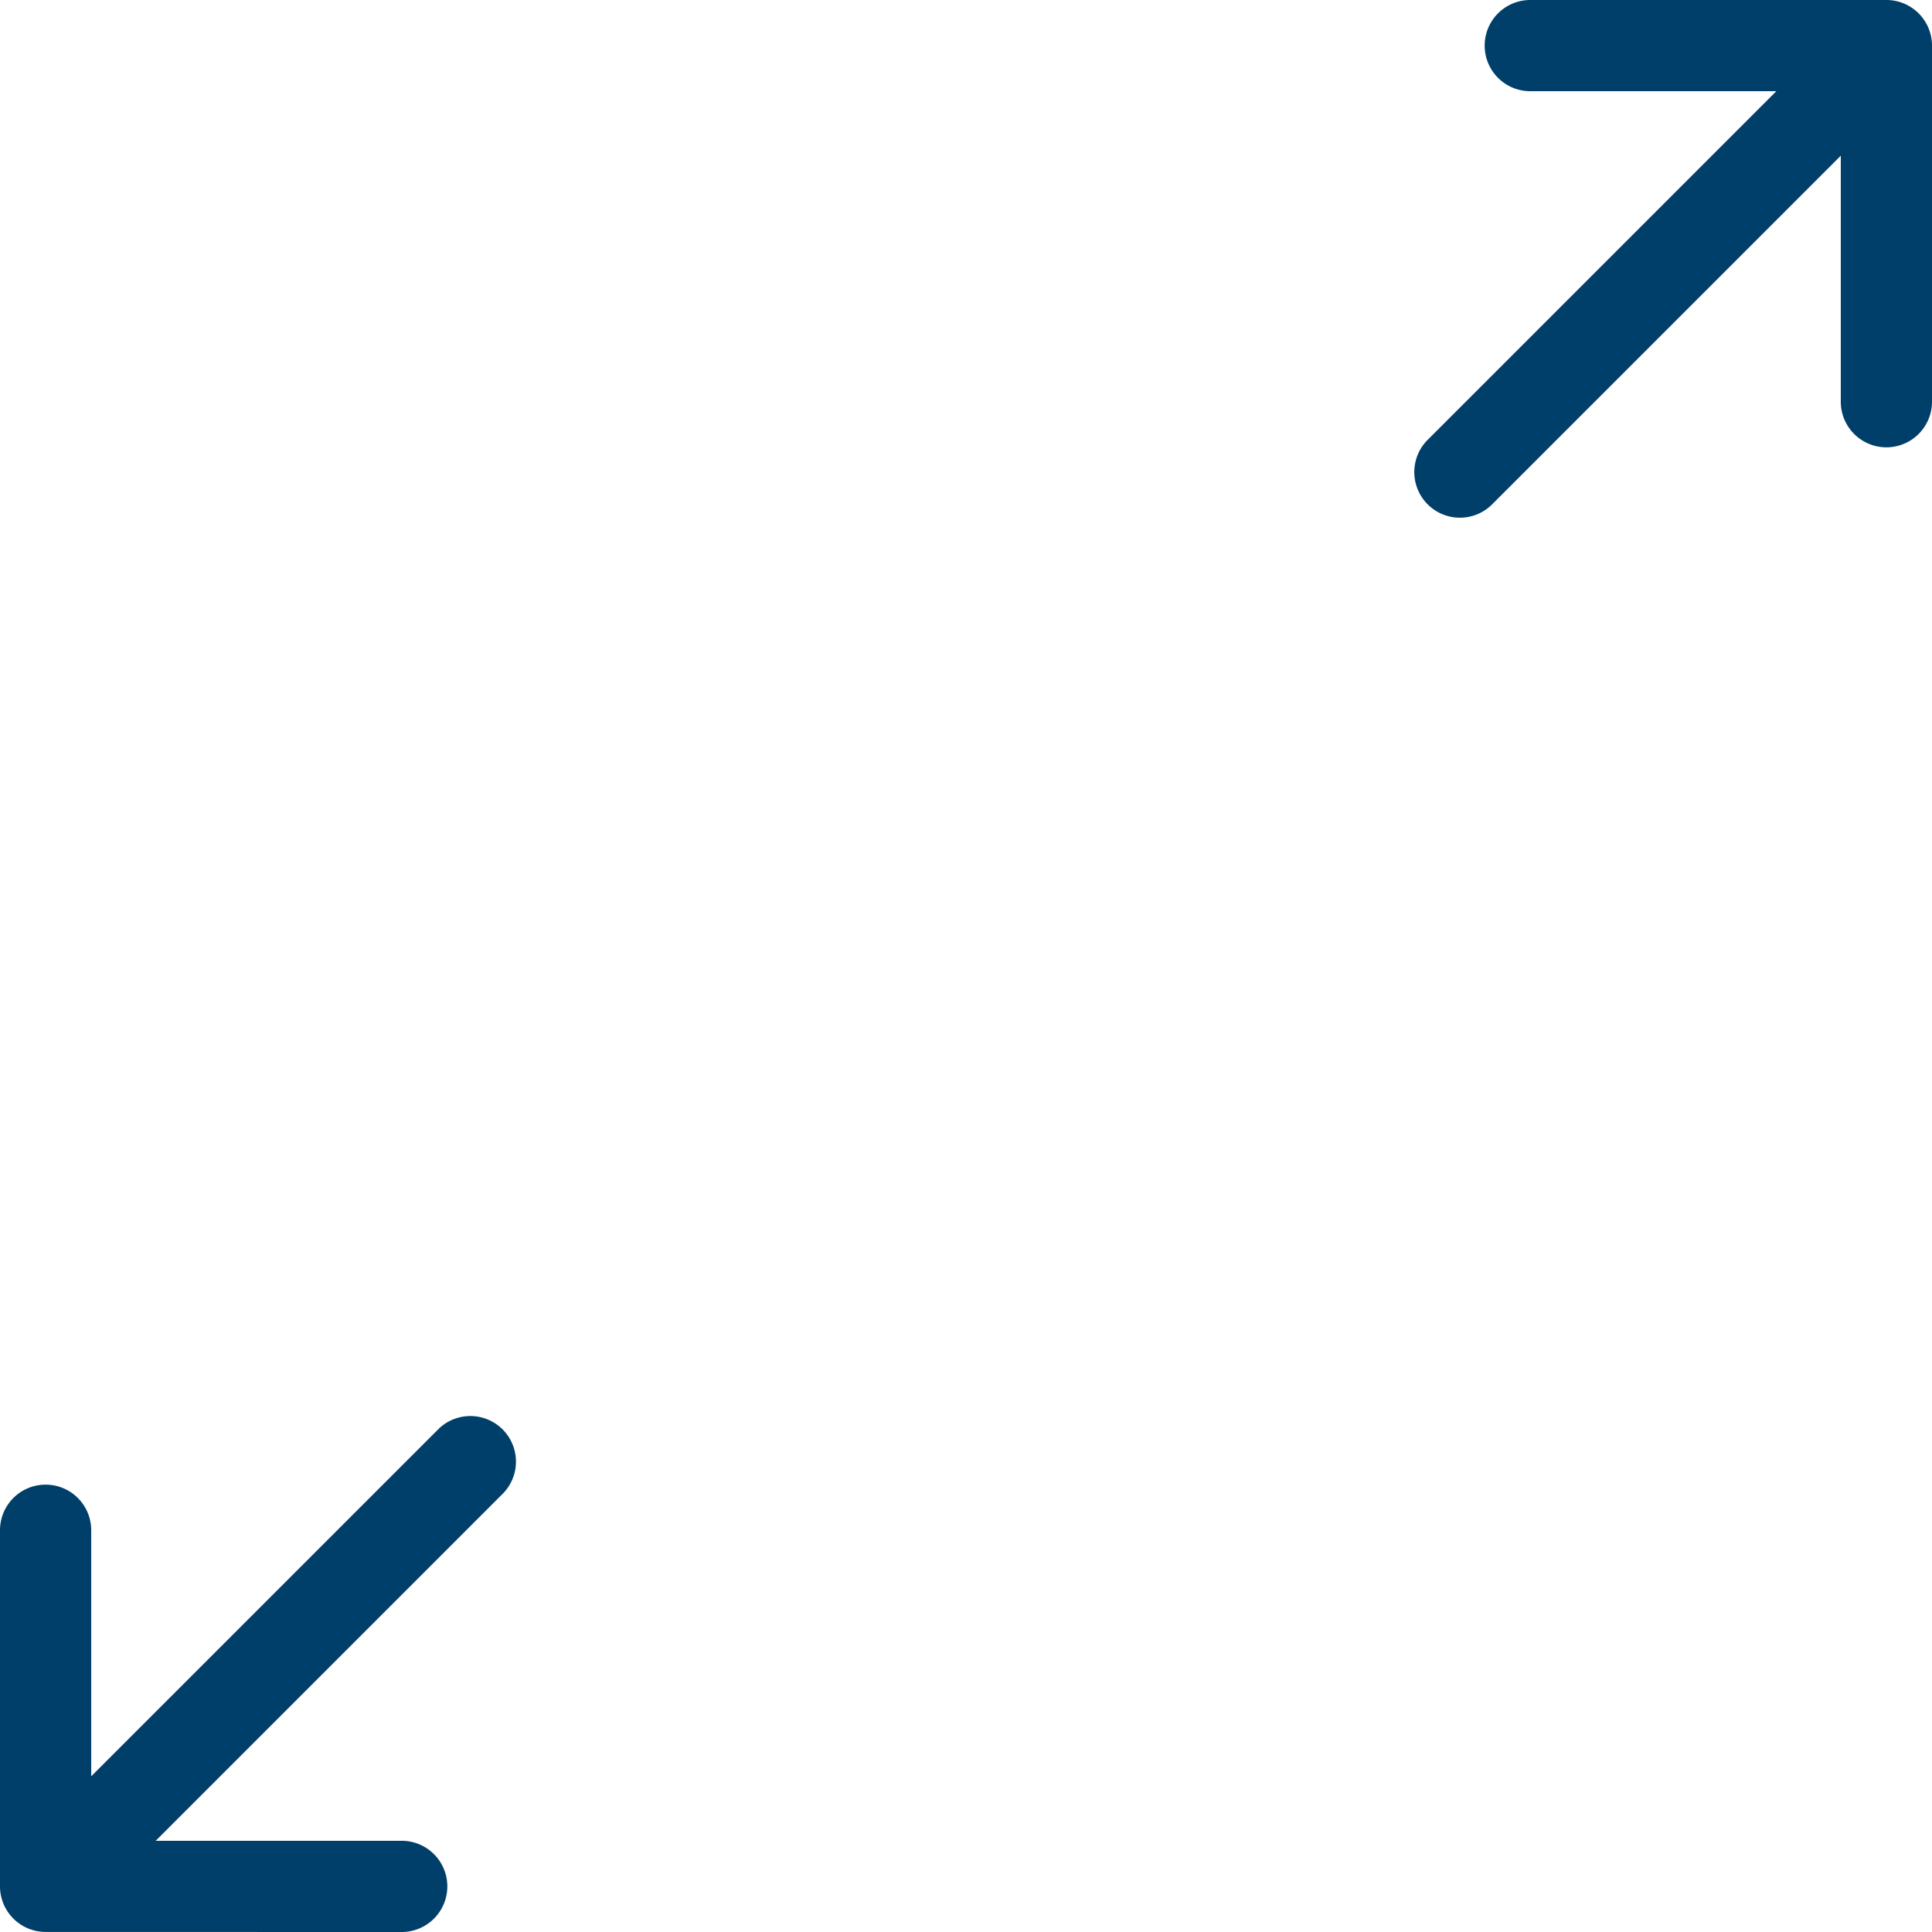
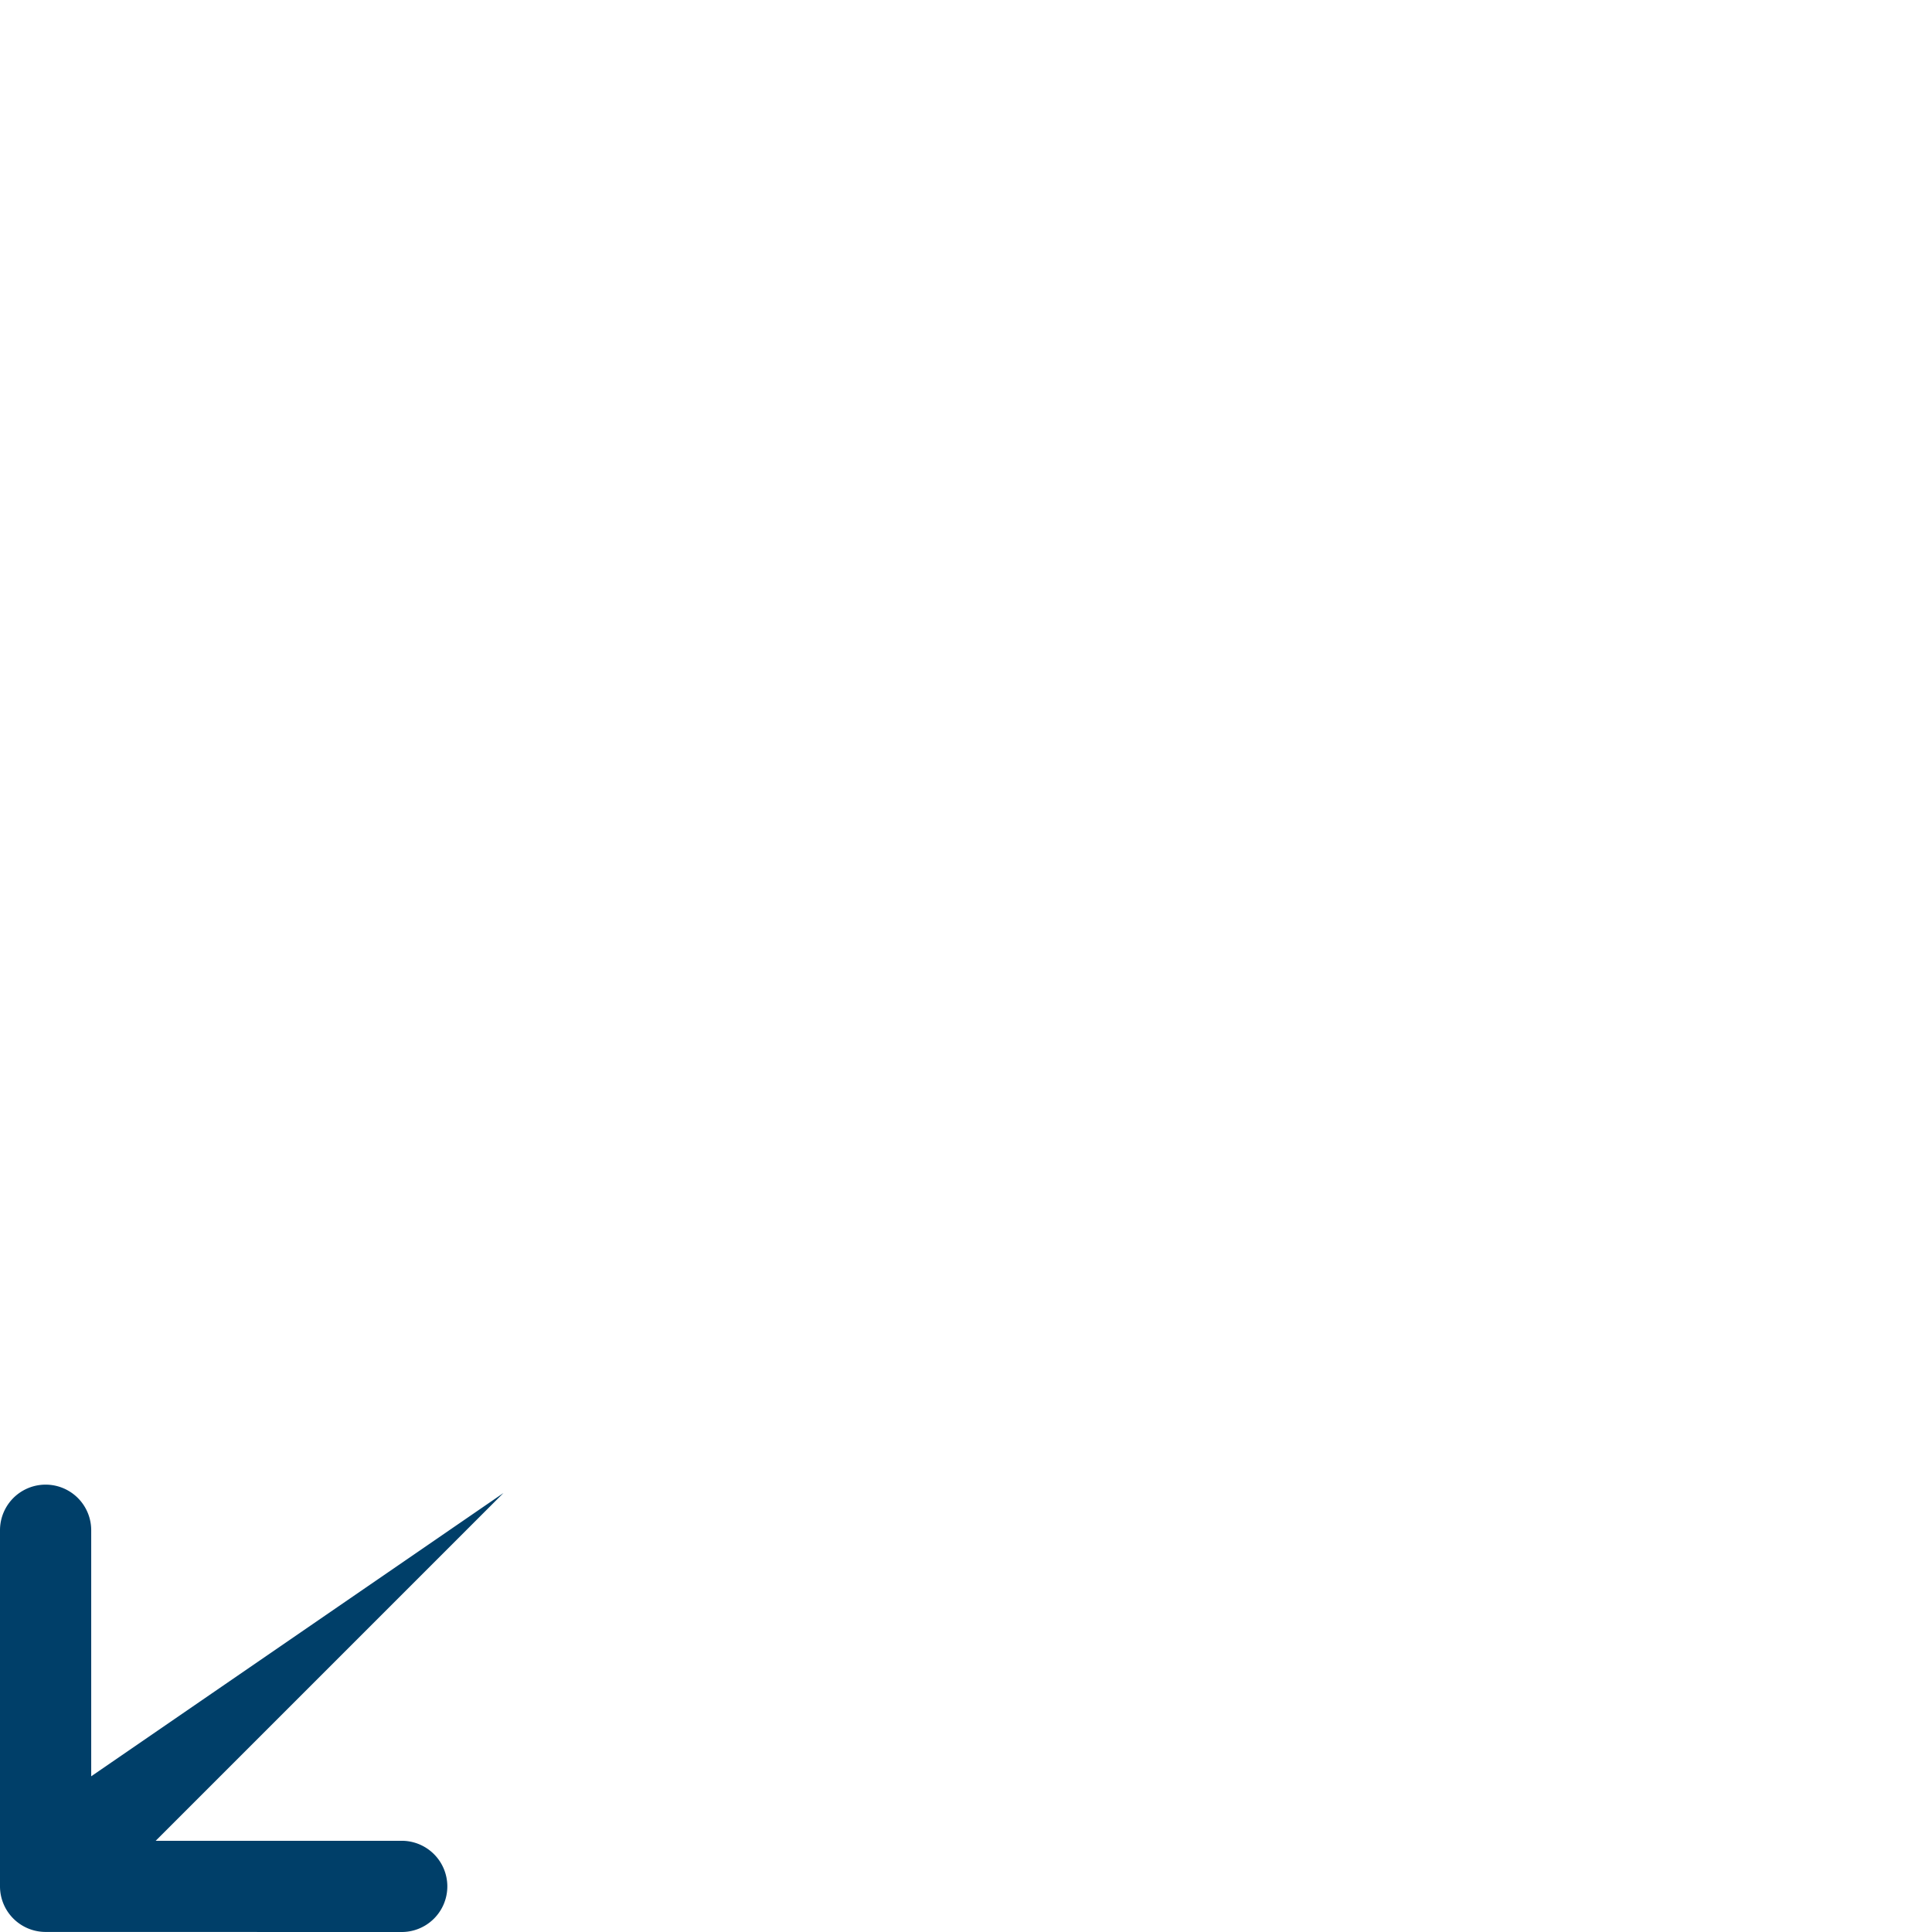
<svg xmlns="http://www.w3.org/2000/svg" width="61.852" height="61.852" viewBox="0 0 61.852 61.852">
  <g id="Group_521" data-name="Group 521" transform="translate(-194.074 -138.074)">
-     <path id="Path_7186" data-name="Path 7186" d="M211.685,0a1.46,1.46,0,0,0,0,2.92h7.877L208.428,14.054a1.46,1.46,0,1,0,2.064,2.064L221.626,4.984v7.877a1.46,1.46,0,1,0,2.92,0V1.46A1.46,1.46,0,0,0,223.086,0Z" transform="translate(31.38 138.074)" fill="#003f69" />
-     <path id="Path_7187" data-name="Path 7187" d="M12.861,224.546a1.46,1.46,0,0,0,0-2.92H4.984l11.134-11.134a1.46,1.46,0,0,0-2.064-2.064L2.92,219.561v-7.877a1.46,1.46,0,1,0-2.92,0v11.4a1.46,1.46,0,0,0,1.46,1.46Z" transform="translate(194.074 -24.62)" fill="#003f69" />
+     <path id="Path_7187" data-name="Path 7187" d="M12.861,224.546a1.46,1.46,0,0,0,0-2.92H4.984l11.134-11.134L2.92,219.561v-7.877a1.46,1.46,0,1,0-2.92,0v11.4a1.46,1.46,0,0,0,1.46,1.46Z" transform="translate(194.074 -24.62)" fill="#003f69" />
  </g>
</svg>